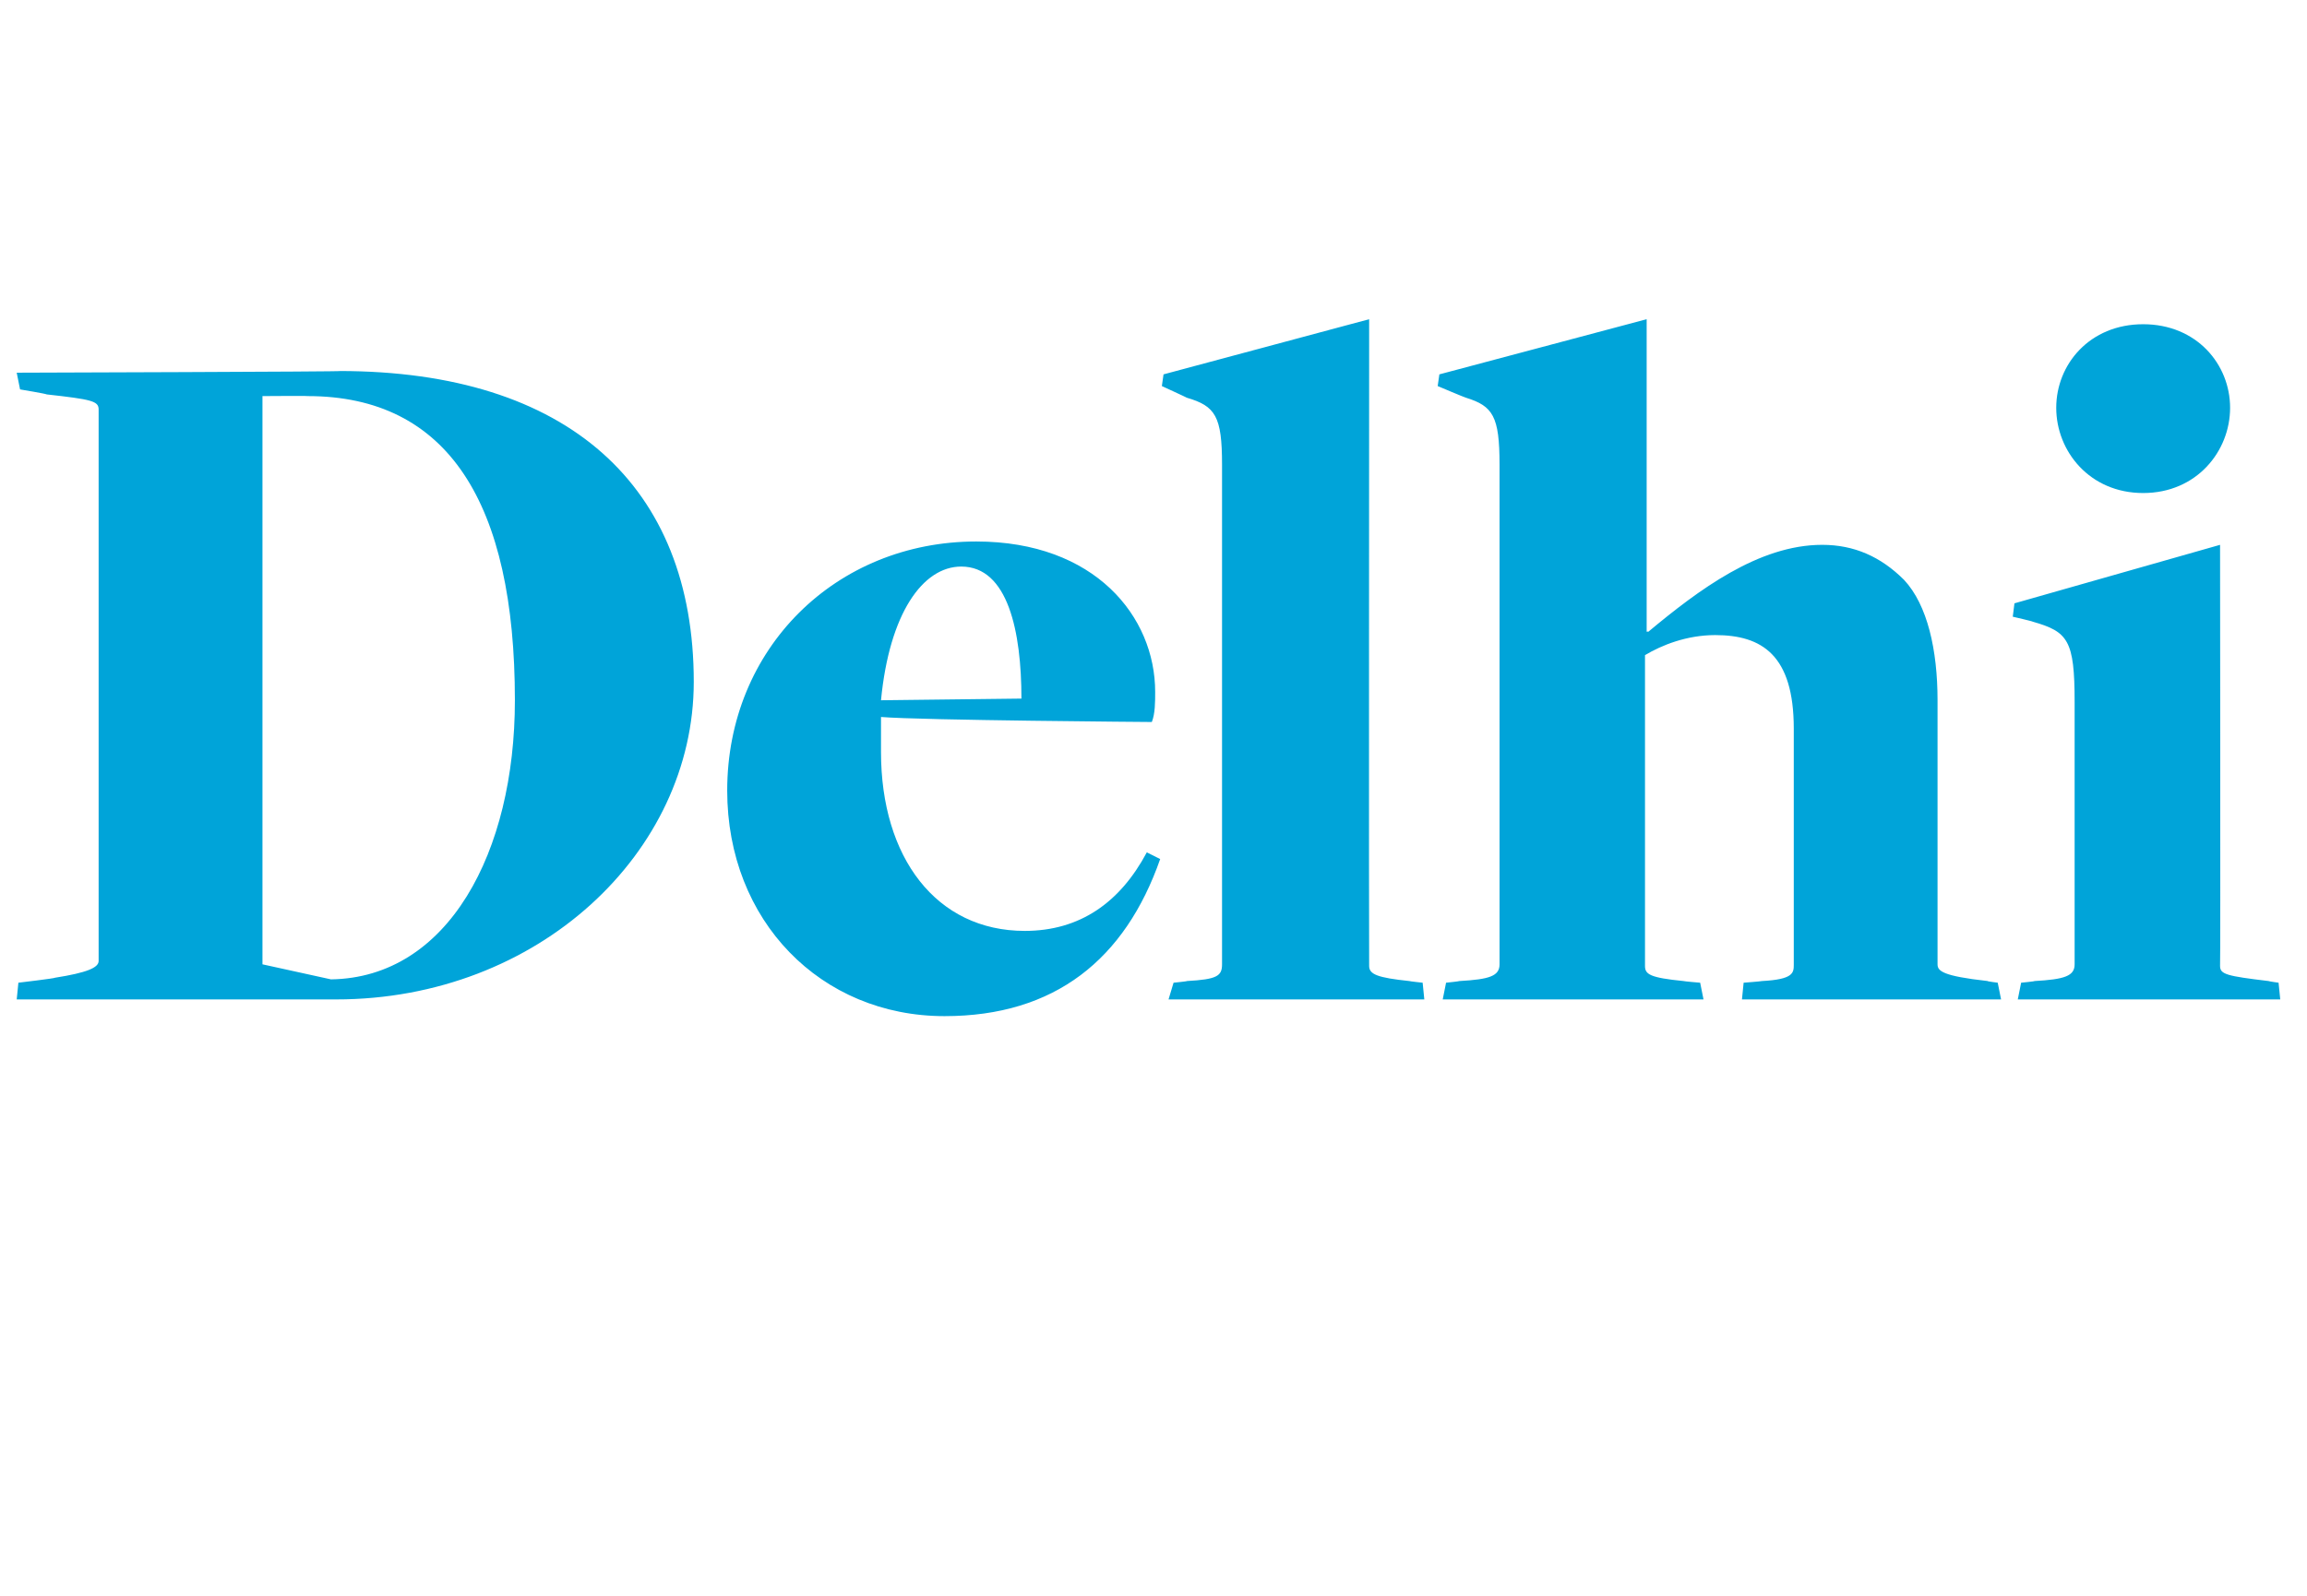
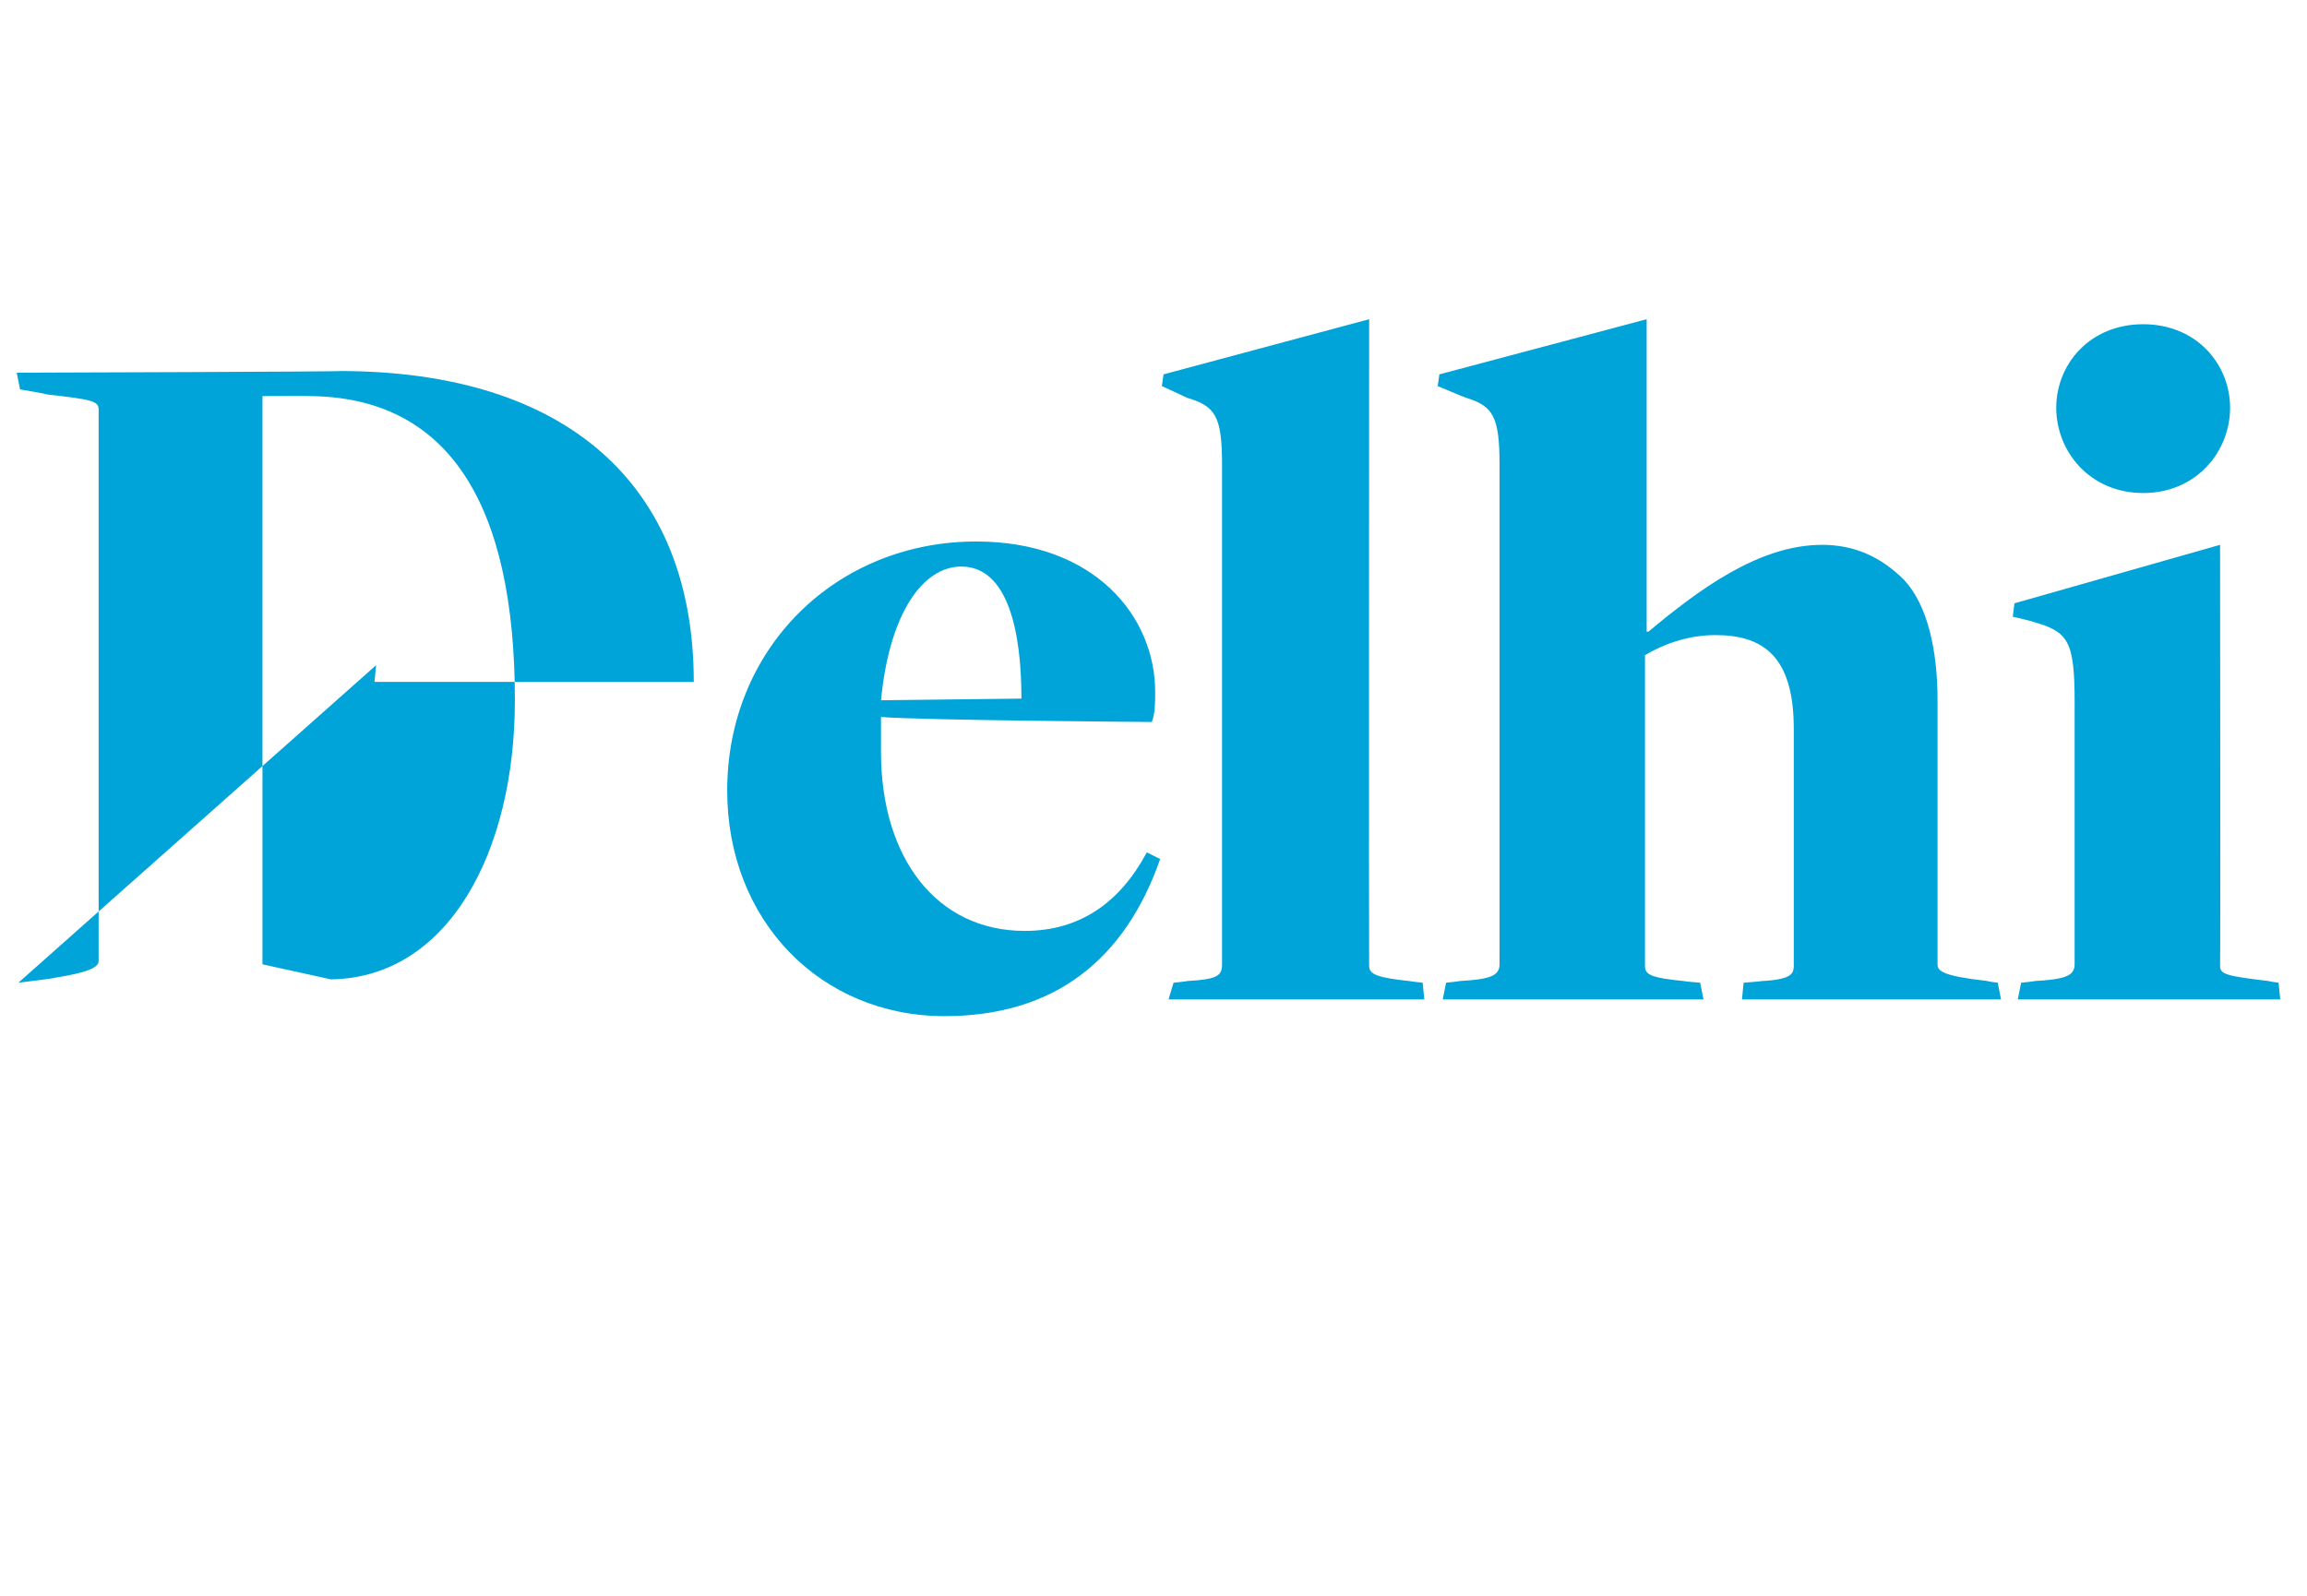
<svg xmlns="http://www.w3.org/2000/svg" version="1.1" width="138px" height="95.5px" viewBox="0 -19 138 95.5" style="top:-19px">
  <desc>Delhi</desc>
  <defs />
  <g id="Polygon104465">
-     <path d="m1.1 39.8c0 0 2.2-.26 2.2-.3c1.9-.3 2.6-.6 2.6-1c0 0 0-33 0-33c0-.5-.4-.6-3.1-.9c-.04-.04-1.6-.3-1.6-.3l-.2-1c0 0 20-.06 19.3-.1c13.7 0 21.2 6.9 21.2 18.6c0 10.2-9.3 19-21.4 19c0 0-19.1 0-19.1 0l.1-1zm29.7-16.9c0-11.8-4-18.2-12.4-18.2c.02-.02-2.7 0-2.7 0l0 34c0 0 4.1.9 4.1.9c7-.1 11-7.6 11-16.7zm12.7 5.4c0-8.5 6.5-14.9 14.9-14.9c7.1 0 10.7 4.5 10.7 9c0 .6 0 1.3-.2 1.8c0 0-13.8-.1-16.2-.3c0 .6 0 1.5 0 2.1c0 6.3 3.3 10.7 8.6 10.7c3.3 0 5.7-1.7 7.3-4.7c0 0 .8.4.8.4c-2.1 6-6.3 9.4-12.9 9.4c-7.4 0-13-5.7-13-13.5zm17.6-5.5c0-4-.8-7.9-3.6-7.9c-2.3 0-4.3 2.8-4.8 8c0 0 8.4-.1 8.4-.1zm9.1 17c0 0 .82-.08.8-.1c1.8-.1 2.1-.3 2.1-1c0 0 0-29.9 0-29.9c0-2.9-.4-3.5-2.1-4c.02 0-1.5-.7-1.5-.7l.1-.7l12.3-3.3c0 0-.02 38.66 0 38.7c0 .5.5.7 2.4.9c.04.02.8.1.8.1l.1 1l-15.3 0l.3-1zm16.3 0c0 0 .79-.08.8-.1c1.8-.1 2.4-.3 2.4-1c0 0 0-29.9 0-29.9c0-2.9-.4-3.5-2-4c-.05 0-1.7-.7-1.7-.7l.1-.7l12.4-3.3l0 18.7c0 0 .07-.02.1 0c3-2.5 6.6-5.2 10.4-5.2c1.9 0 3.5.7 4.9 2.1c1.4 1.5 2 4.2 2 7.2c0 0 0 15.8 0 15.8c0 .4.3.7 3 1c-.05.02.6.1.6.1l.2 1l-15.5 0l.1-1c0 0 1.05-.08 1.1-.1c1.9-.1 1.9-.5 1.9-1c0 0 0-14.1 0-14.1c0-4.4-1.9-5.6-4.7-5.6c-1.7 0-3.2.6-4.2 1.2c0 0 0 18.6 0 18.6c0 .5.3.7 2.3.9c.03.02 1 .1 1 .1l.2 1l-15.6 0l.2-1zm36.5-34.4c0-2.6 2-5 5.2-5c3.2 0 5.2 2.4 5.2 5c0 2.6-2 5.1-5.2 5.1c-3.2 0-5.2-2.5-5.2-5.1zm-2.1 34.4c0 0 .83-.08.8-.1c1.8-.1 2.4-.3 2.4-1c0 0 0-15.7 0-15.7c0-3.7-.4-4.2-2.5-4.8c.01-.02-1.2-.3-1.2-.3l.1-.8l12.3-3.5c0 0 .03 25.16 0 25.2c0 .5.4.6 2.9.9c.01.02.6.1.6.1l.1 1l-15.7 0l.2-1z" stroke="none" fill="#00a4d9" />
+     <path d="m1.1 39.8c0 0 2.2-.26 2.2-.3c1.9-.3 2.6-.6 2.6-1c0 0 0-33 0-33c0-.5-.4-.6-3.1-.9c-.04-.04-1.6-.3-1.6-.3l-.2-1c0 0 20-.06 19.3-.1c13.7 0 21.2 6.9 21.2 18.6c0 0-19.1 0-19.1 0l.1-1zm29.7-16.9c0-11.8-4-18.2-12.4-18.2c.02-.02-2.7 0-2.7 0l0 34c0 0 4.1.9 4.1.9c7-.1 11-7.6 11-16.7zm12.7 5.4c0-8.5 6.5-14.9 14.9-14.9c7.1 0 10.7 4.5 10.7 9c0 .6 0 1.3-.2 1.8c0 0-13.8-.1-16.2-.3c0 .6 0 1.5 0 2.1c0 6.3 3.3 10.7 8.6 10.7c3.3 0 5.7-1.7 7.3-4.7c0 0 .8.4.8.4c-2.1 6-6.3 9.4-12.9 9.4c-7.4 0-13-5.7-13-13.5zm17.6-5.5c0-4-.8-7.9-3.6-7.9c-2.3 0-4.3 2.8-4.8 8c0 0 8.4-.1 8.4-.1zm9.1 17c0 0 .82-.08.8-.1c1.8-.1 2.1-.3 2.1-1c0 0 0-29.9 0-29.9c0-2.9-.4-3.5-2.1-4c.02 0-1.5-.7-1.5-.7l.1-.7l12.3-3.3c0 0-.02 38.66 0 38.7c0 .5.5.7 2.4.9c.04.02.8.1.8.1l.1 1l-15.3 0l.3-1zm16.3 0c0 0 .79-.08.8-.1c1.8-.1 2.4-.3 2.4-1c0 0 0-29.9 0-29.9c0-2.9-.4-3.5-2-4c-.05 0-1.7-.7-1.7-.7l.1-.7l12.4-3.3l0 18.7c0 0 .07-.02.1 0c3-2.5 6.6-5.2 10.4-5.2c1.9 0 3.5.7 4.9 2.1c1.4 1.5 2 4.2 2 7.2c0 0 0 15.8 0 15.8c0 .4.3.7 3 1c-.05.02.6.1.6.1l.2 1l-15.5 0l.1-1c0 0 1.05-.08 1.1-.1c1.9-.1 1.9-.5 1.9-1c0 0 0-14.1 0-14.1c0-4.4-1.9-5.6-4.7-5.6c-1.7 0-3.2.6-4.2 1.2c0 0 0 18.6 0 18.6c0 .5.3.7 2.3.9c.03.02 1 .1 1 .1l.2 1l-15.6 0l.2-1zm36.5-34.4c0-2.6 2-5 5.2-5c3.2 0 5.2 2.4 5.2 5c0 2.6-2 5.1-5.2 5.1c-3.2 0-5.2-2.5-5.2-5.1zm-2.1 34.4c0 0 .83-.08.8-.1c1.8-.1 2.4-.3 2.4-1c0 0 0-15.7 0-15.7c0-3.7-.4-4.2-2.5-4.8c.01-.02-1.2-.3-1.2-.3l.1-.8l12.3-3.5c0 0 .03 25.16 0 25.2c0 .5.4.6 2.9.9c.01.02.6.1.6.1l.1 1l-15.7 0l.2-1z" stroke="none" fill="#00a4d9" />
  </g>
</svg>